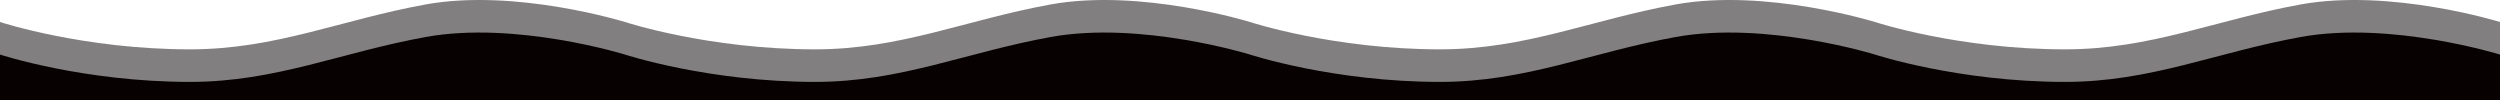
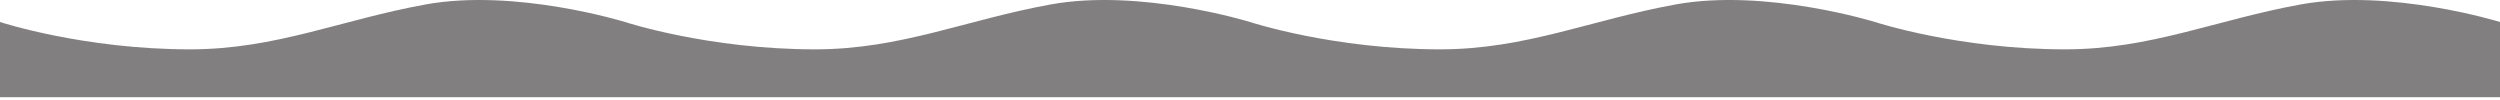
<svg xmlns="http://www.w3.org/2000/svg" id="Layer_1" data-name="Layer 1" viewBox="0 0 7680 308.6">
  <defs>
    <style>.cls-1,.cls-2{fill:#070102;}.cls-1{isolation:isolate;opacity:0.5;}</style>
  </defs>
  <path class="cls-1" d="M7068,20c-260.76,47.24-461,138-724,138-328,0-584-84-584-84S5424-30,5148,20c-260.76,47.24-461,138-724,138-328,0-584-84-584-84S3504-30,3228,20c-260.76,47.24-461,138-724,138-328,0-584-84-584-84S1584-30,1308,20C1047.24,67.24,847,158,584,158,256,158,0,74,0,74V305H7680V74S7344-30,7068,20Z" transform="translate(0 -6.4)" />
-   <path class="cls-2" d="M7068,120c-260.76,47.24-461,138-724,138-328,0-584-84-584-84s-336-104-612-54c-260.76,47.24-461,138-724,138-328,0-584-84-584-84s-336-104-612-54c-260.76,47.24-461,138-724,138-328,0-584-84-584-84s-336-104-612-54c-260.76,47.24-461,138-724,138C256,258,0,174,0,174V315H7680V174S7344,70,7068,120Z" transform="translate(0 -6.4)" />
</svg>